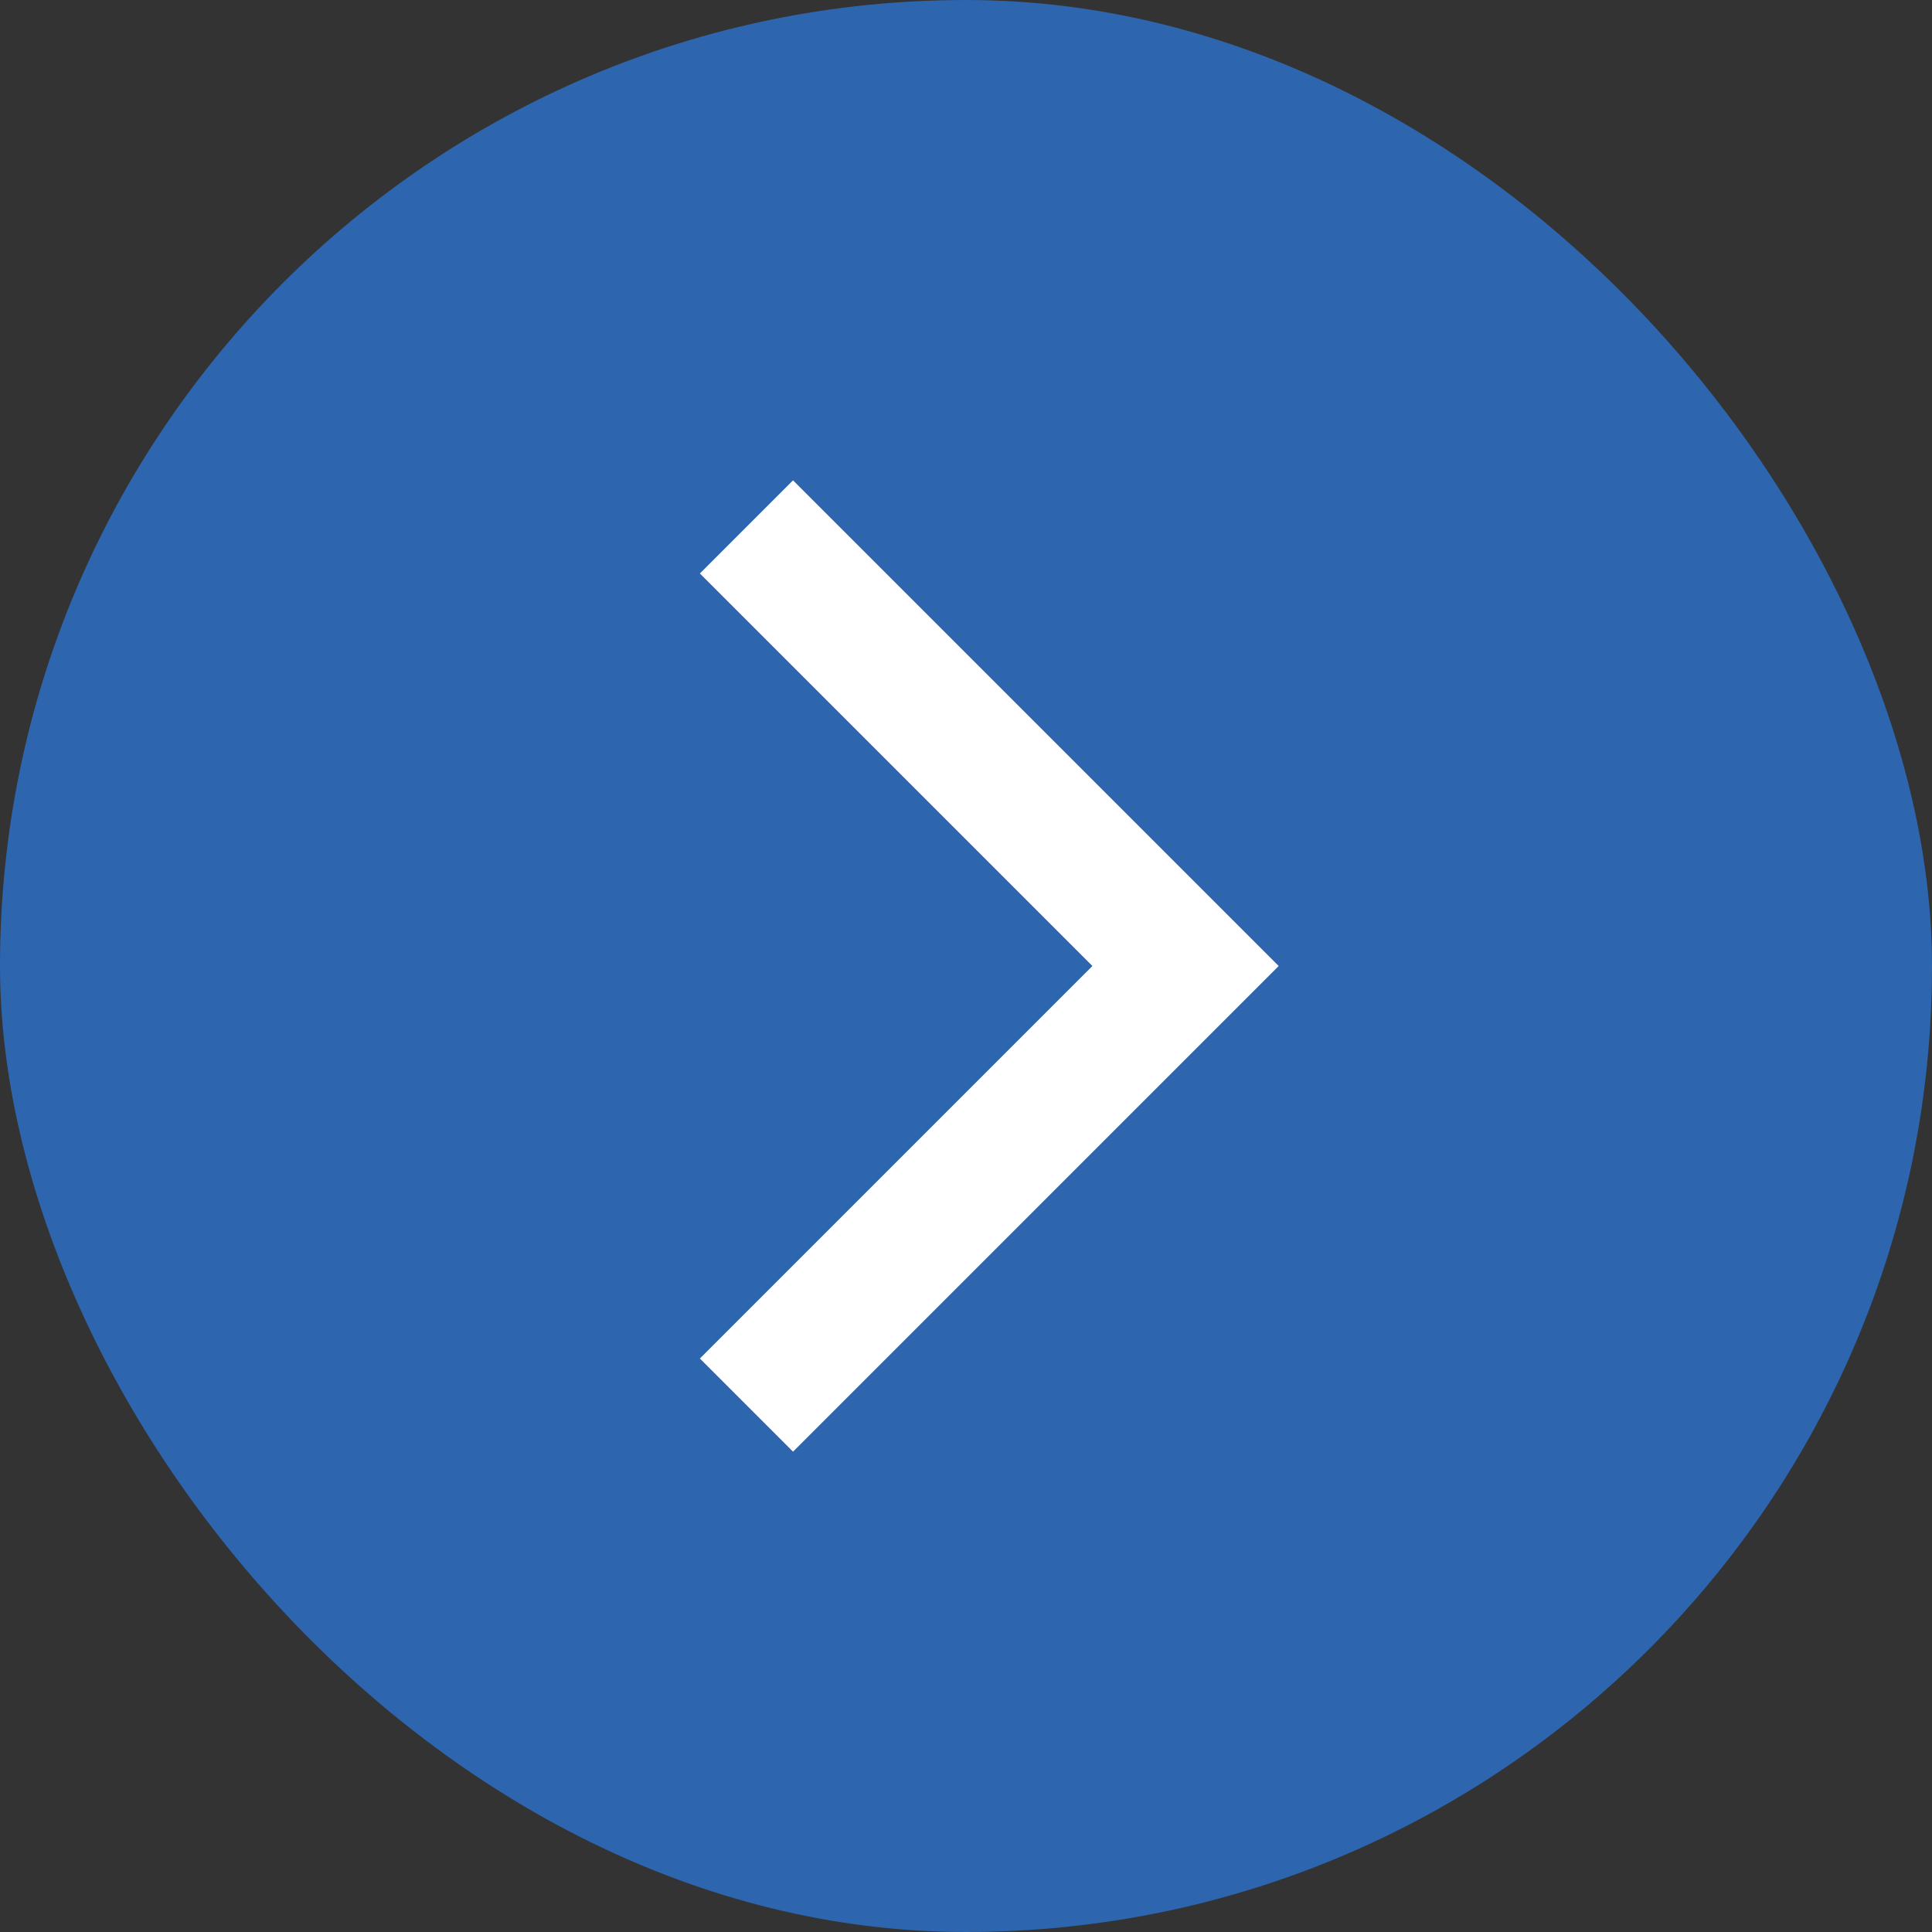
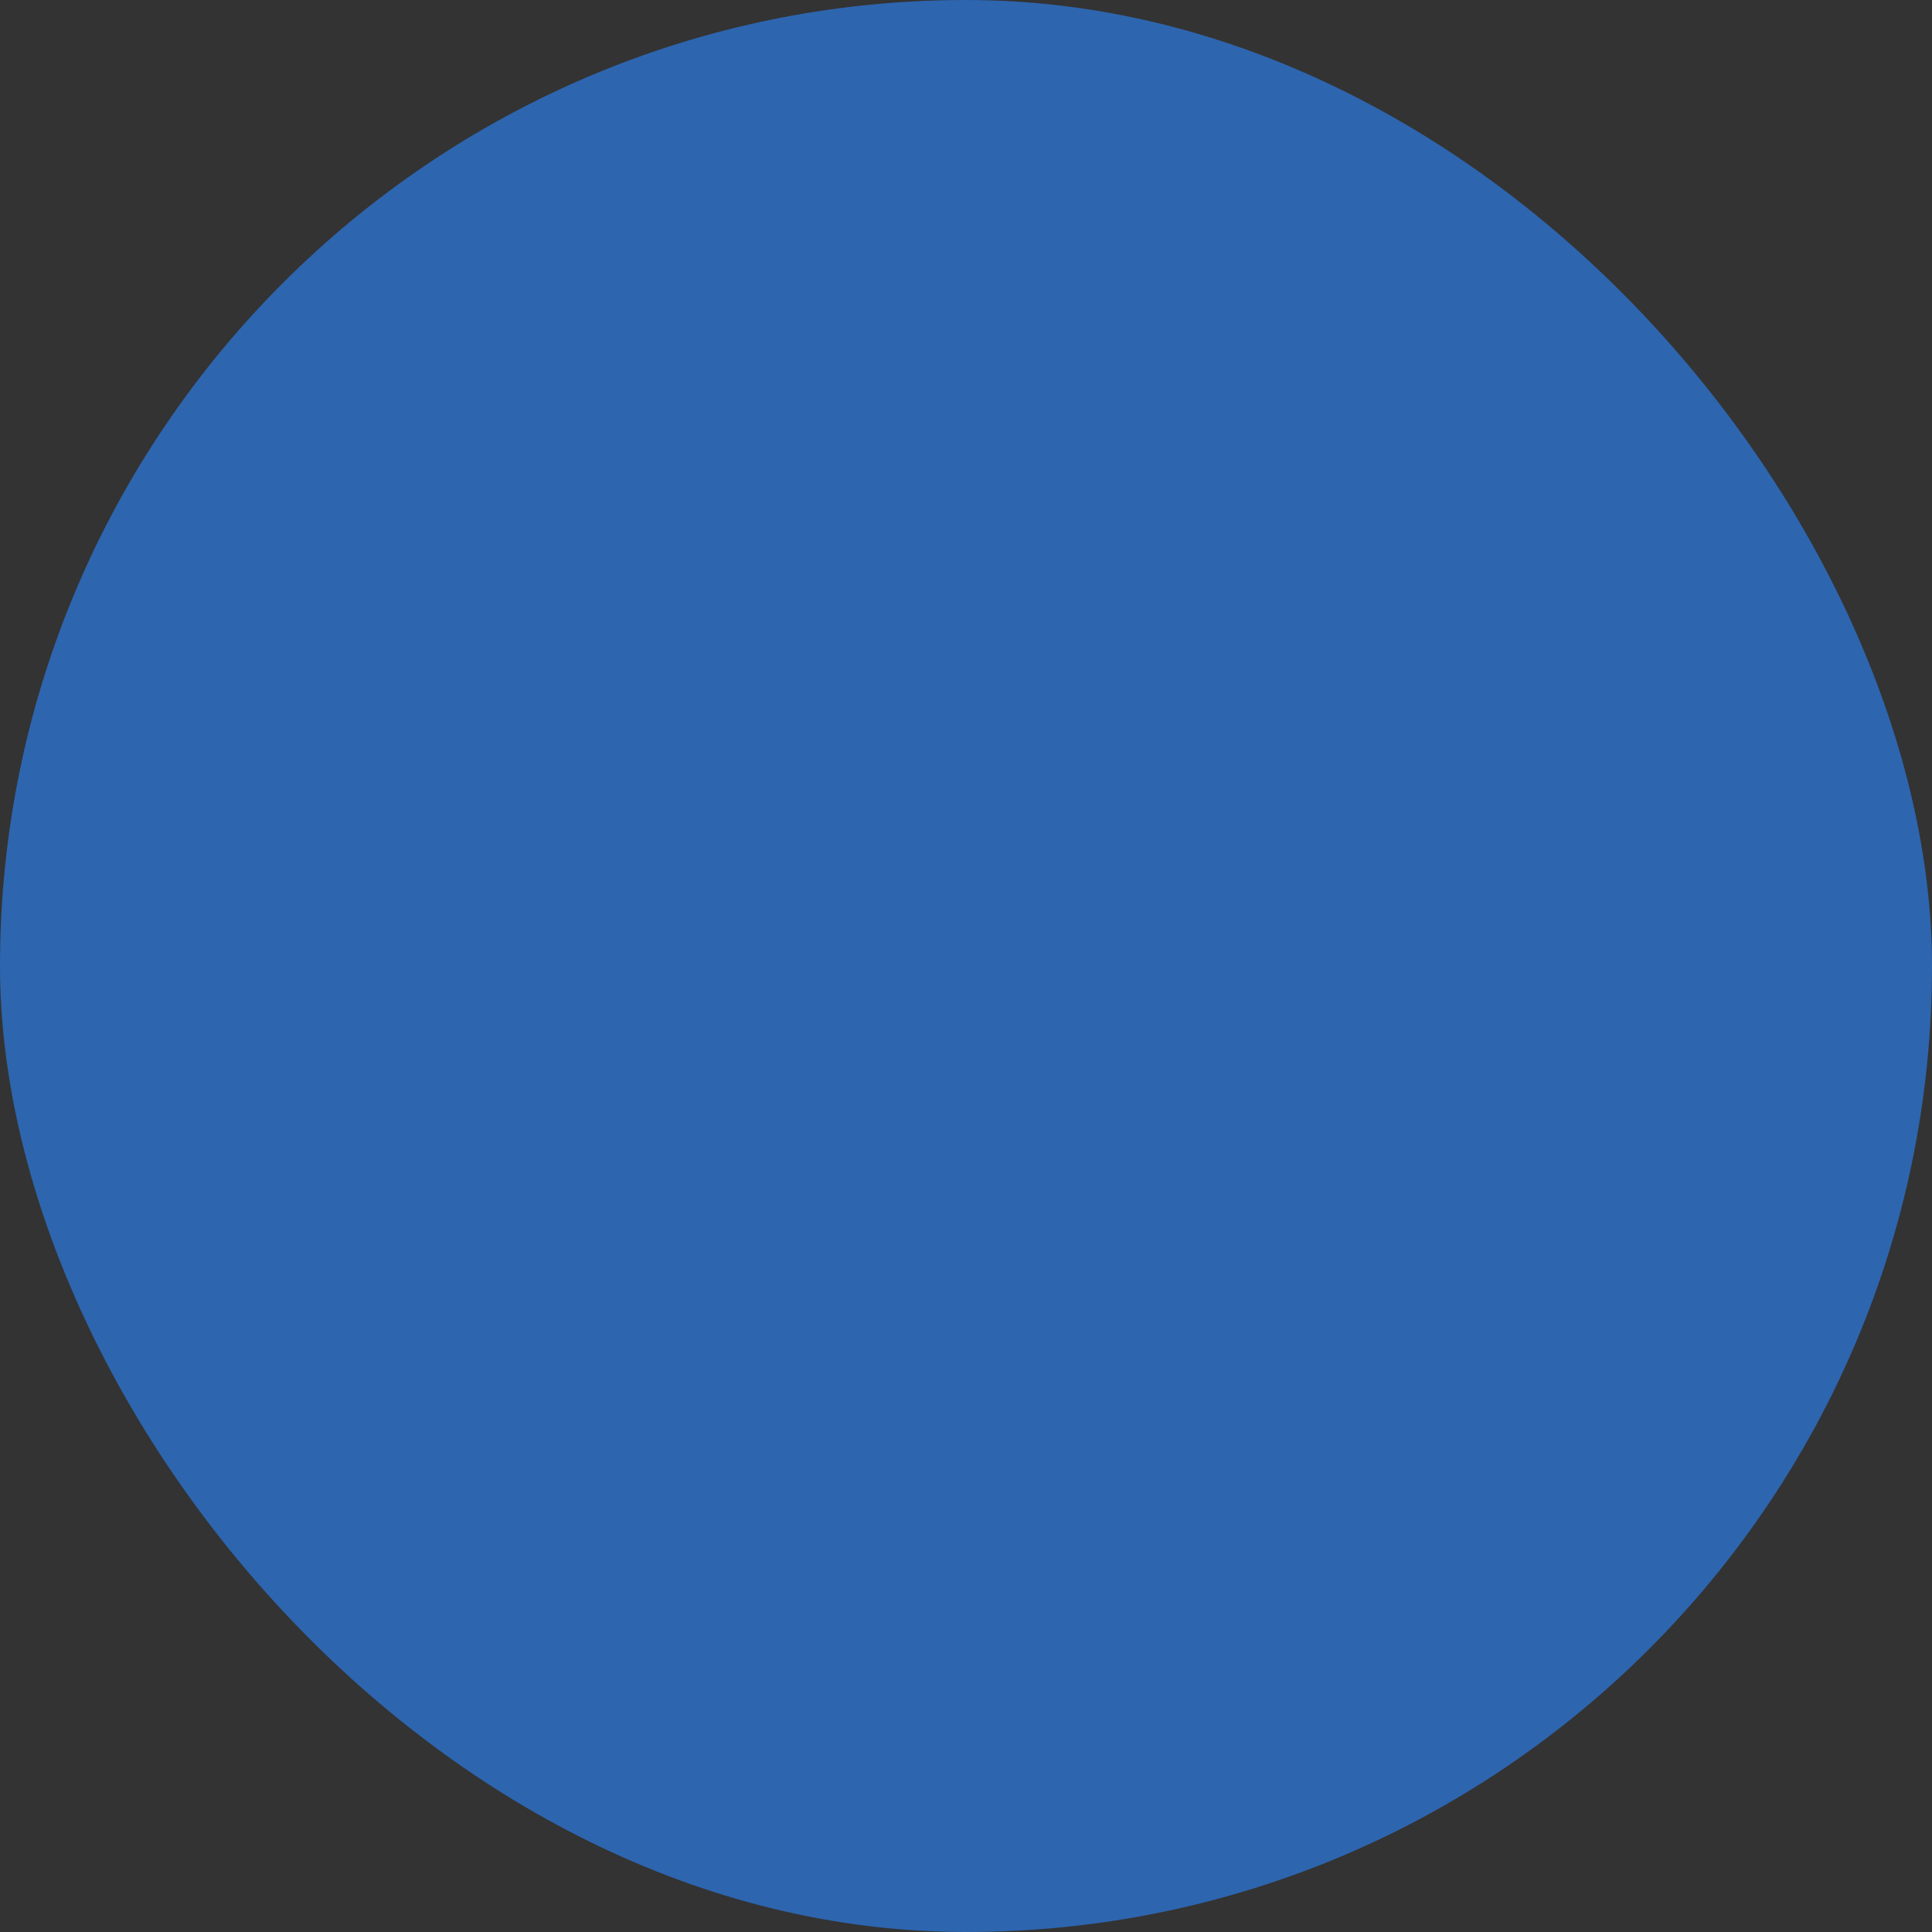
<svg xmlns="http://www.w3.org/2000/svg" width="22" height="22" viewBox="0 0 22 22" fill="none">
  <rect x="0" y="0" width="22" height="22" fill="#333333" stroke="none" />
  <rect width="22" height="22" rx="11" fill="#2D65AF" />
-   <path d="M8.5 16L13.5 11L11 8.5L8.5 6" stroke="white" stroke-width="1.5" />
</svg>